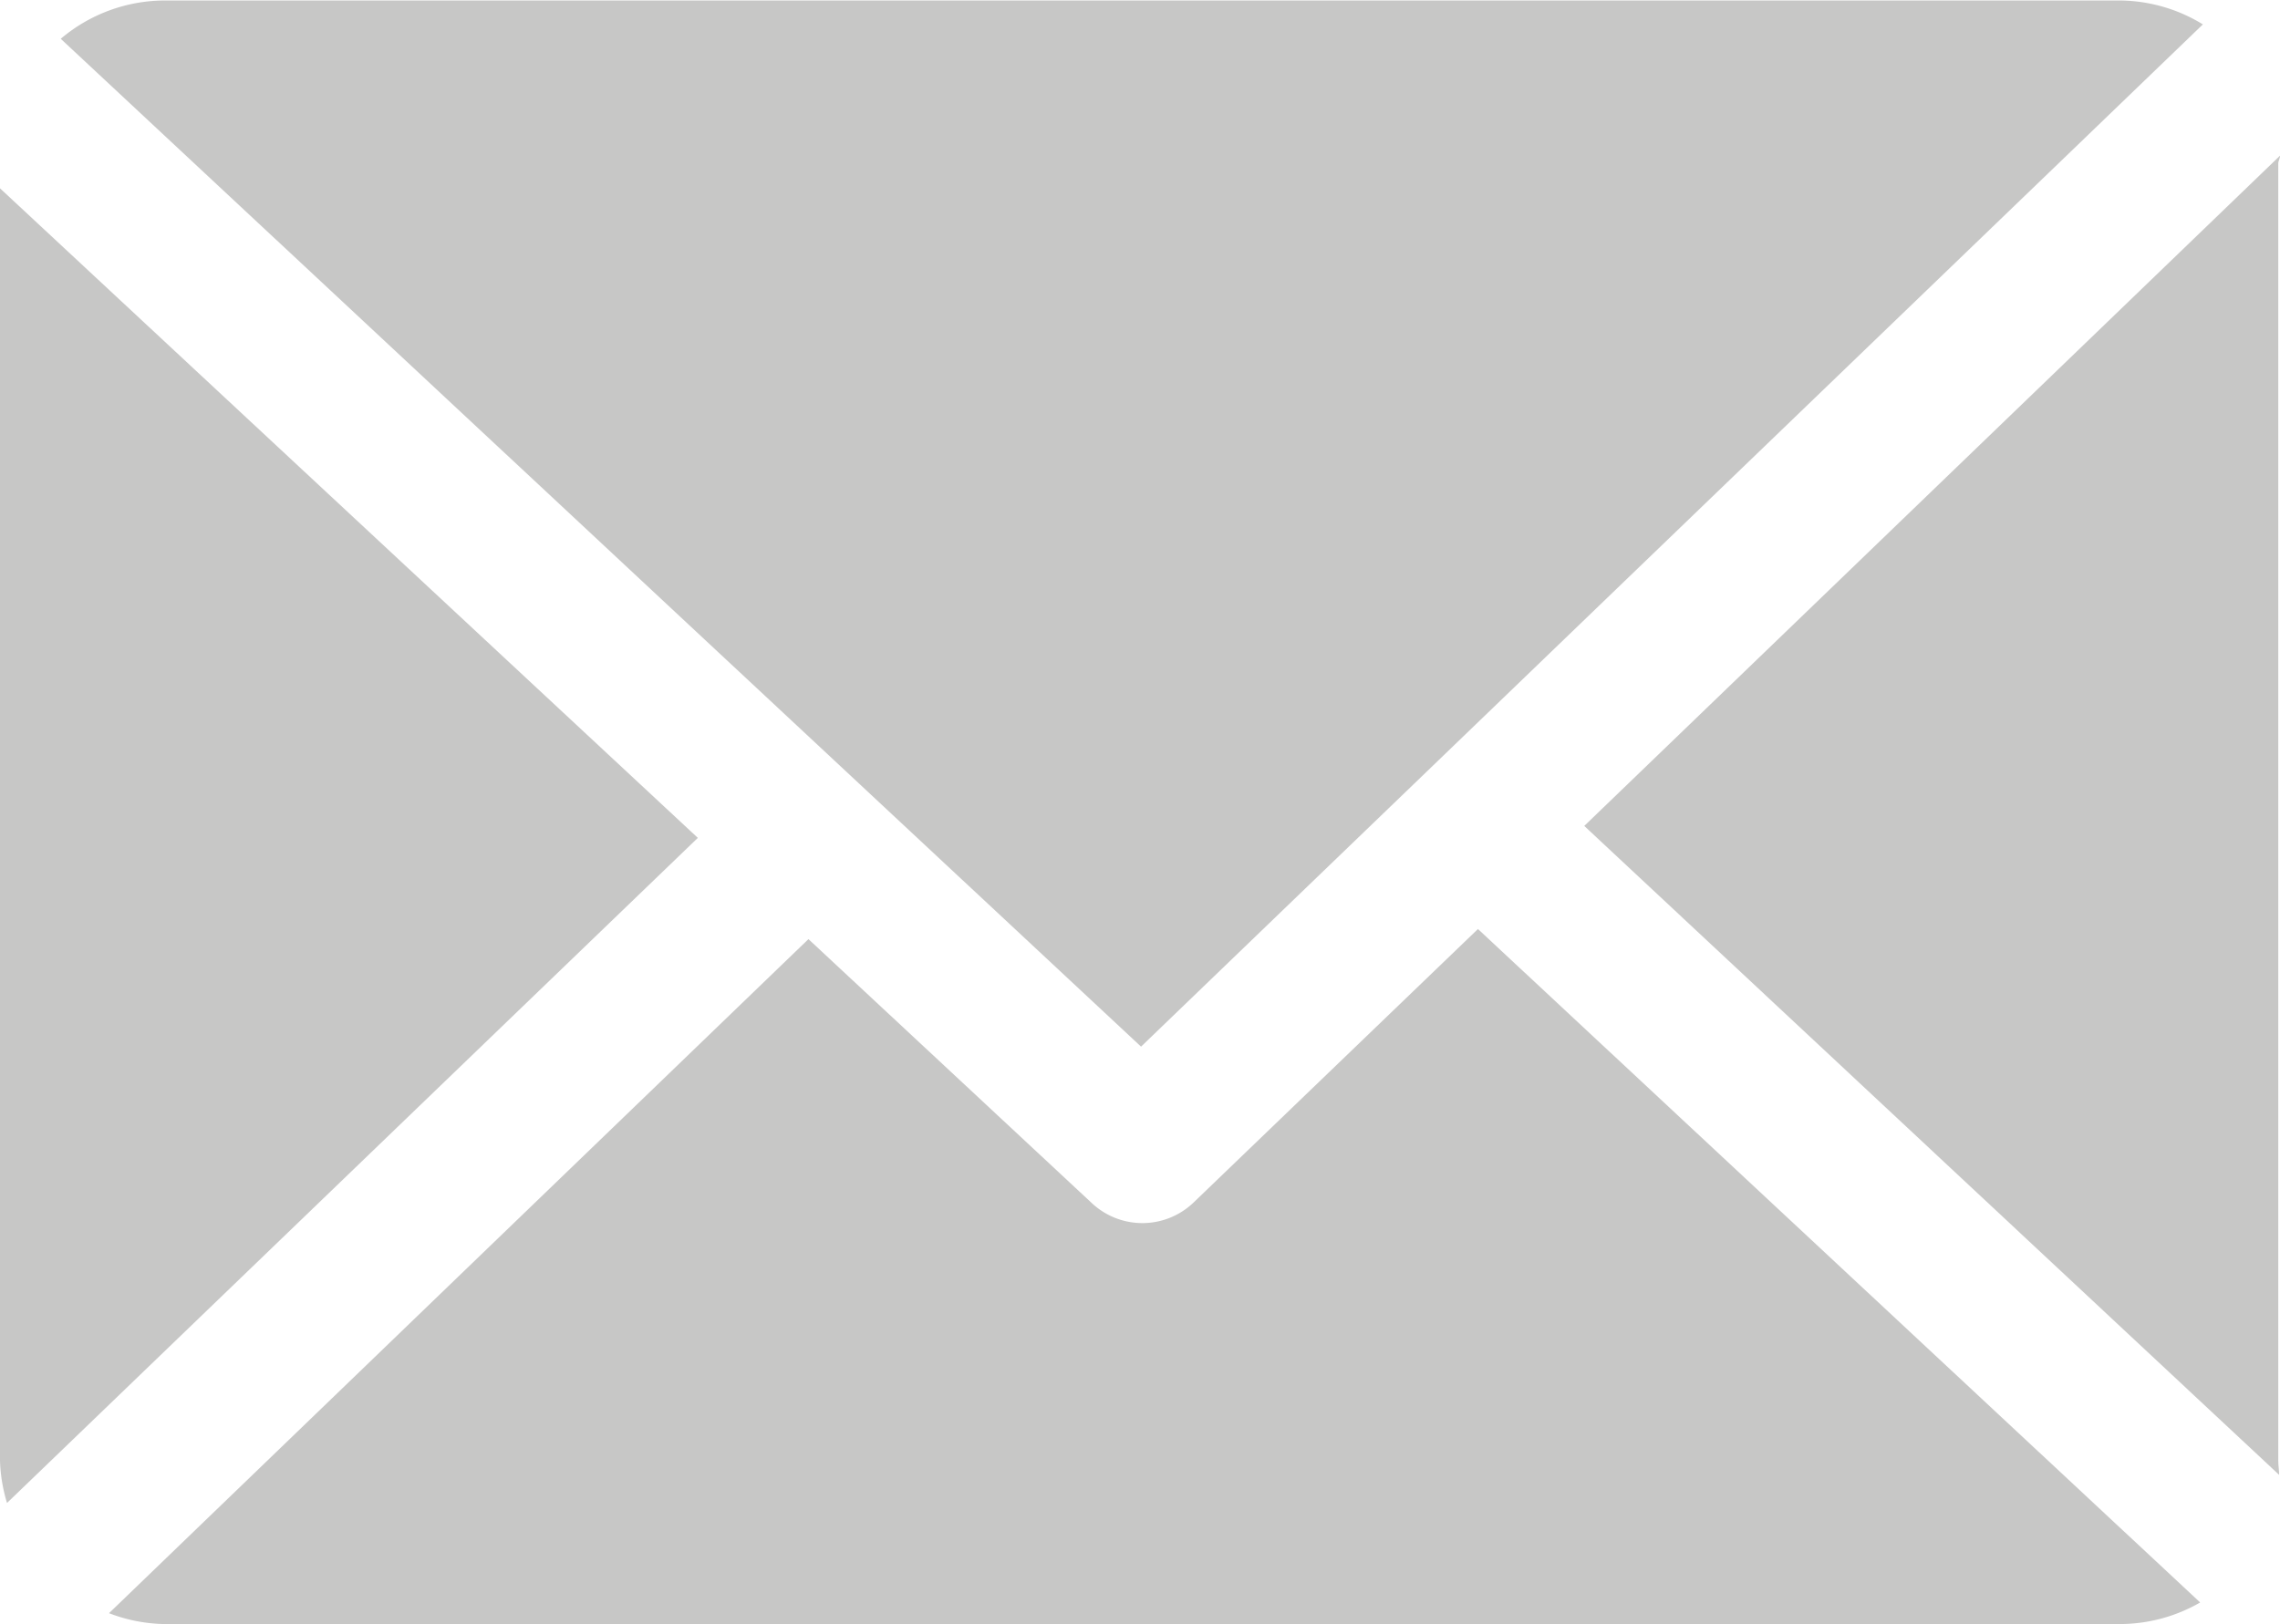
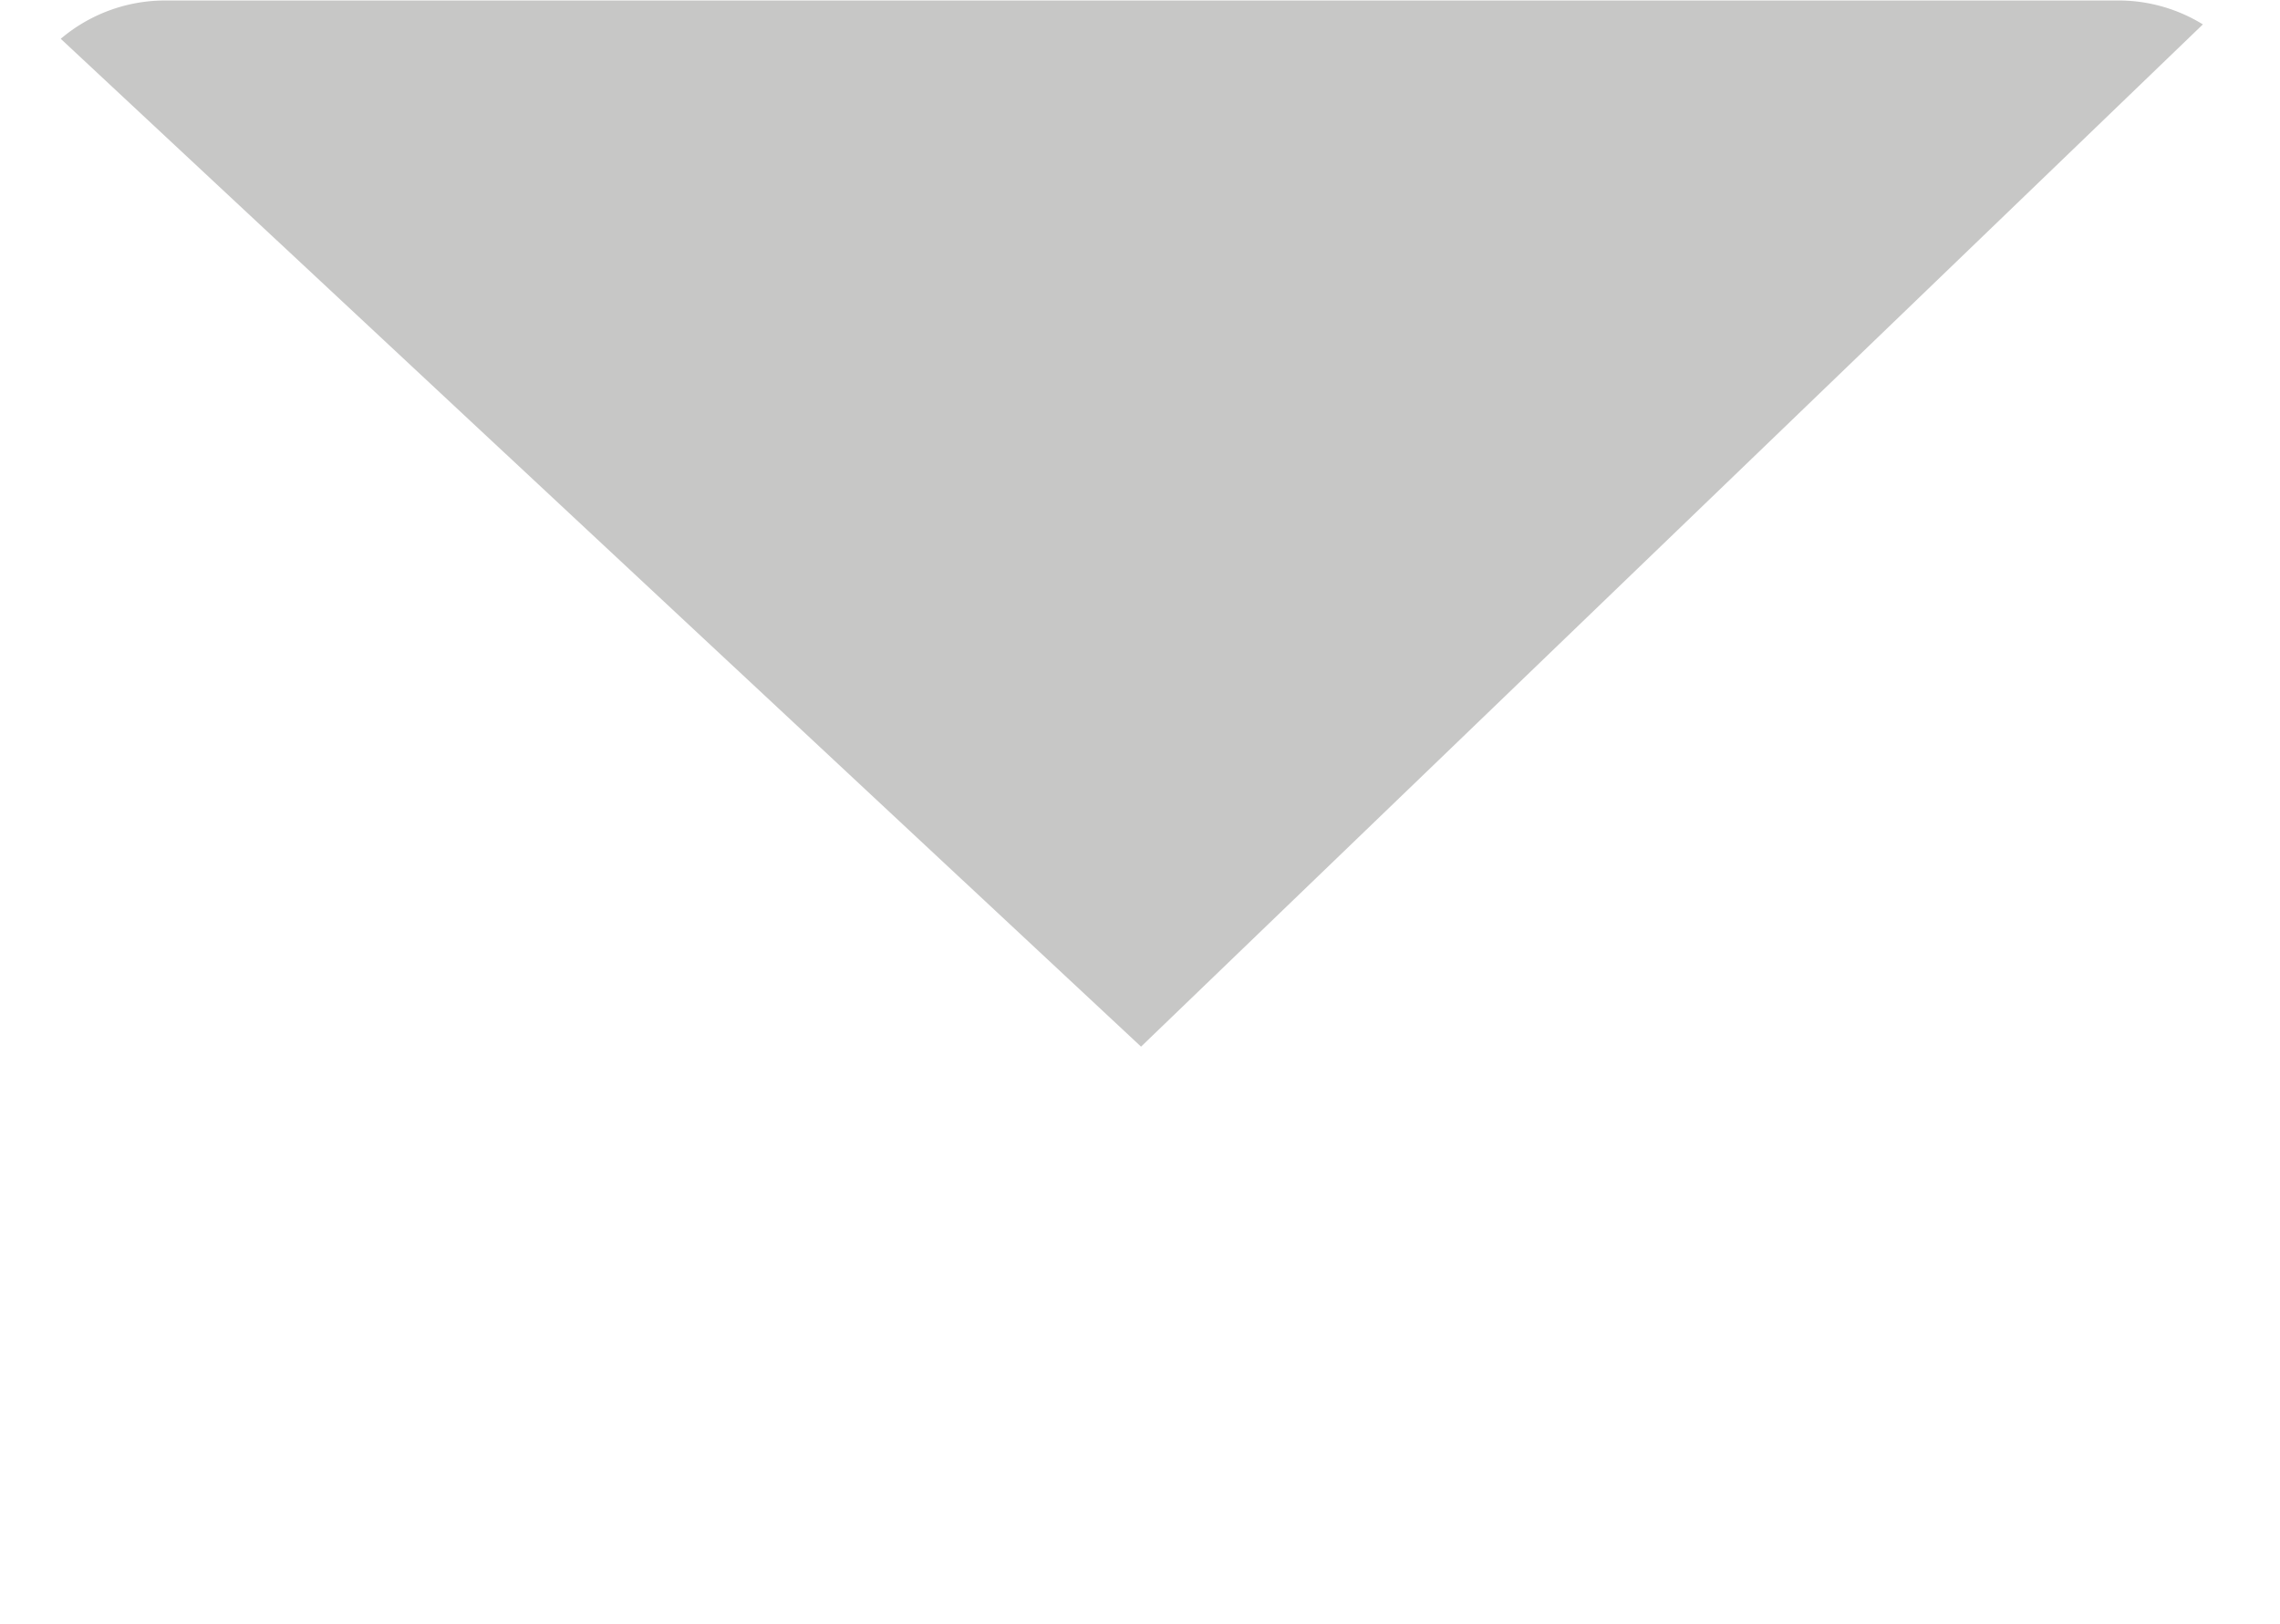
<svg xmlns="http://www.w3.org/2000/svg" width="18.509" height="13.188" viewBox="0 0 18.509 13.188">
  <g id="Group_190" data-name="Group 190" transform="translate(0)" style="isolation: isolate">
-     <path id="Path_191" data-name="Path 191" d="M165.564,48.869c0-.021.015-.042.014-.063l-5.648,5.442,5.641,5.269c0-.038-.007-.076-.007-.114V48.869Z" transform="translate(-147.069 -47.542)" fill="#c7c7c6" />
-     <path id="Path_192" data-name="Path 192" d="M22.123,126.9l-2.306,2.218a.6.6,0,0,1-.829.007l-2.3-2.143-5.678,5.473a1.308,1.308,0,0,0,.441.088h15.9a1.307,1.307,0,0,0,.635-.175Z" transform="translate(-10.125 -119.357)" fill="#c7c7c6" />
    <path id="Path_193" data-name="Path 193" d="M14.9,41.583l8.62-8.3a1.306,1.306,0,0,0-.666-.194H6.964a1.31,1.31,0,0,0-.834.311Z" transform="translate(-5.637 -33.085)" fill="#c7c7c6" />
-     <path id="Path_194" data-name="Path 194" d="M0,52.1V62.432a1.312,1.312,0,0,0,.057.342l5.608-5.4Z" transform="translate(0 -50.571)" fill="#c7c7c6" />
  </g>
</svg>